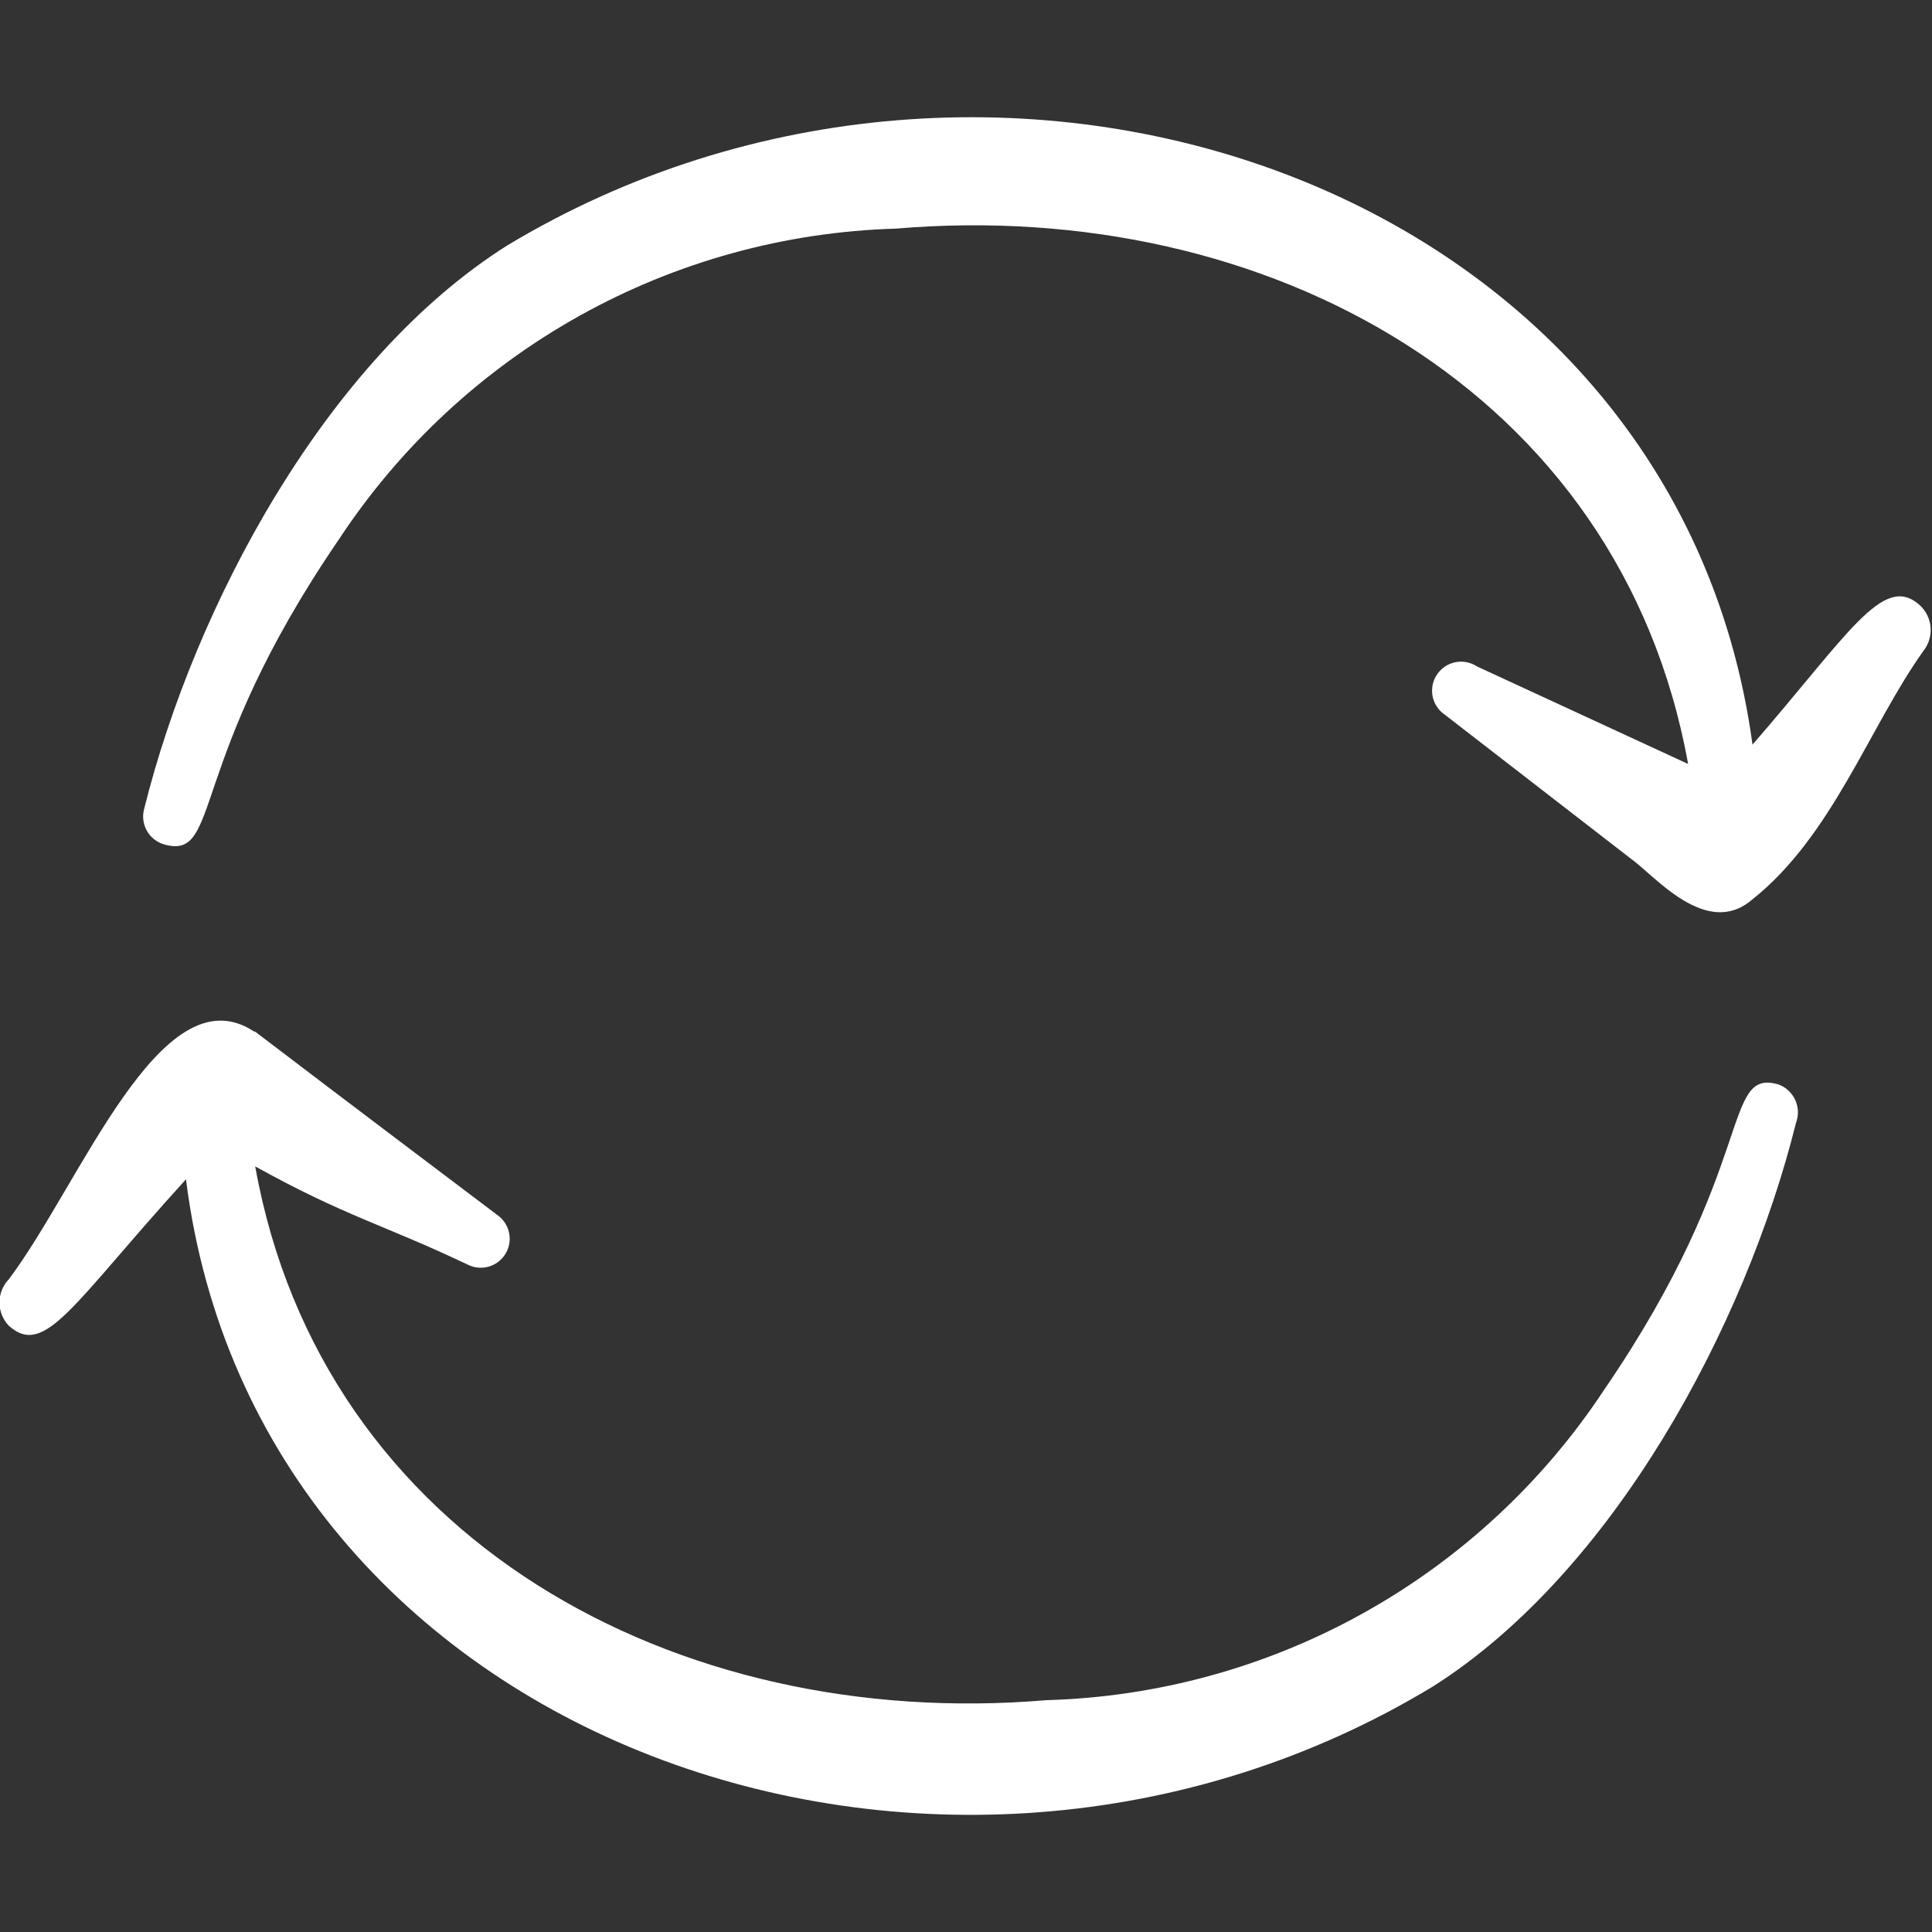
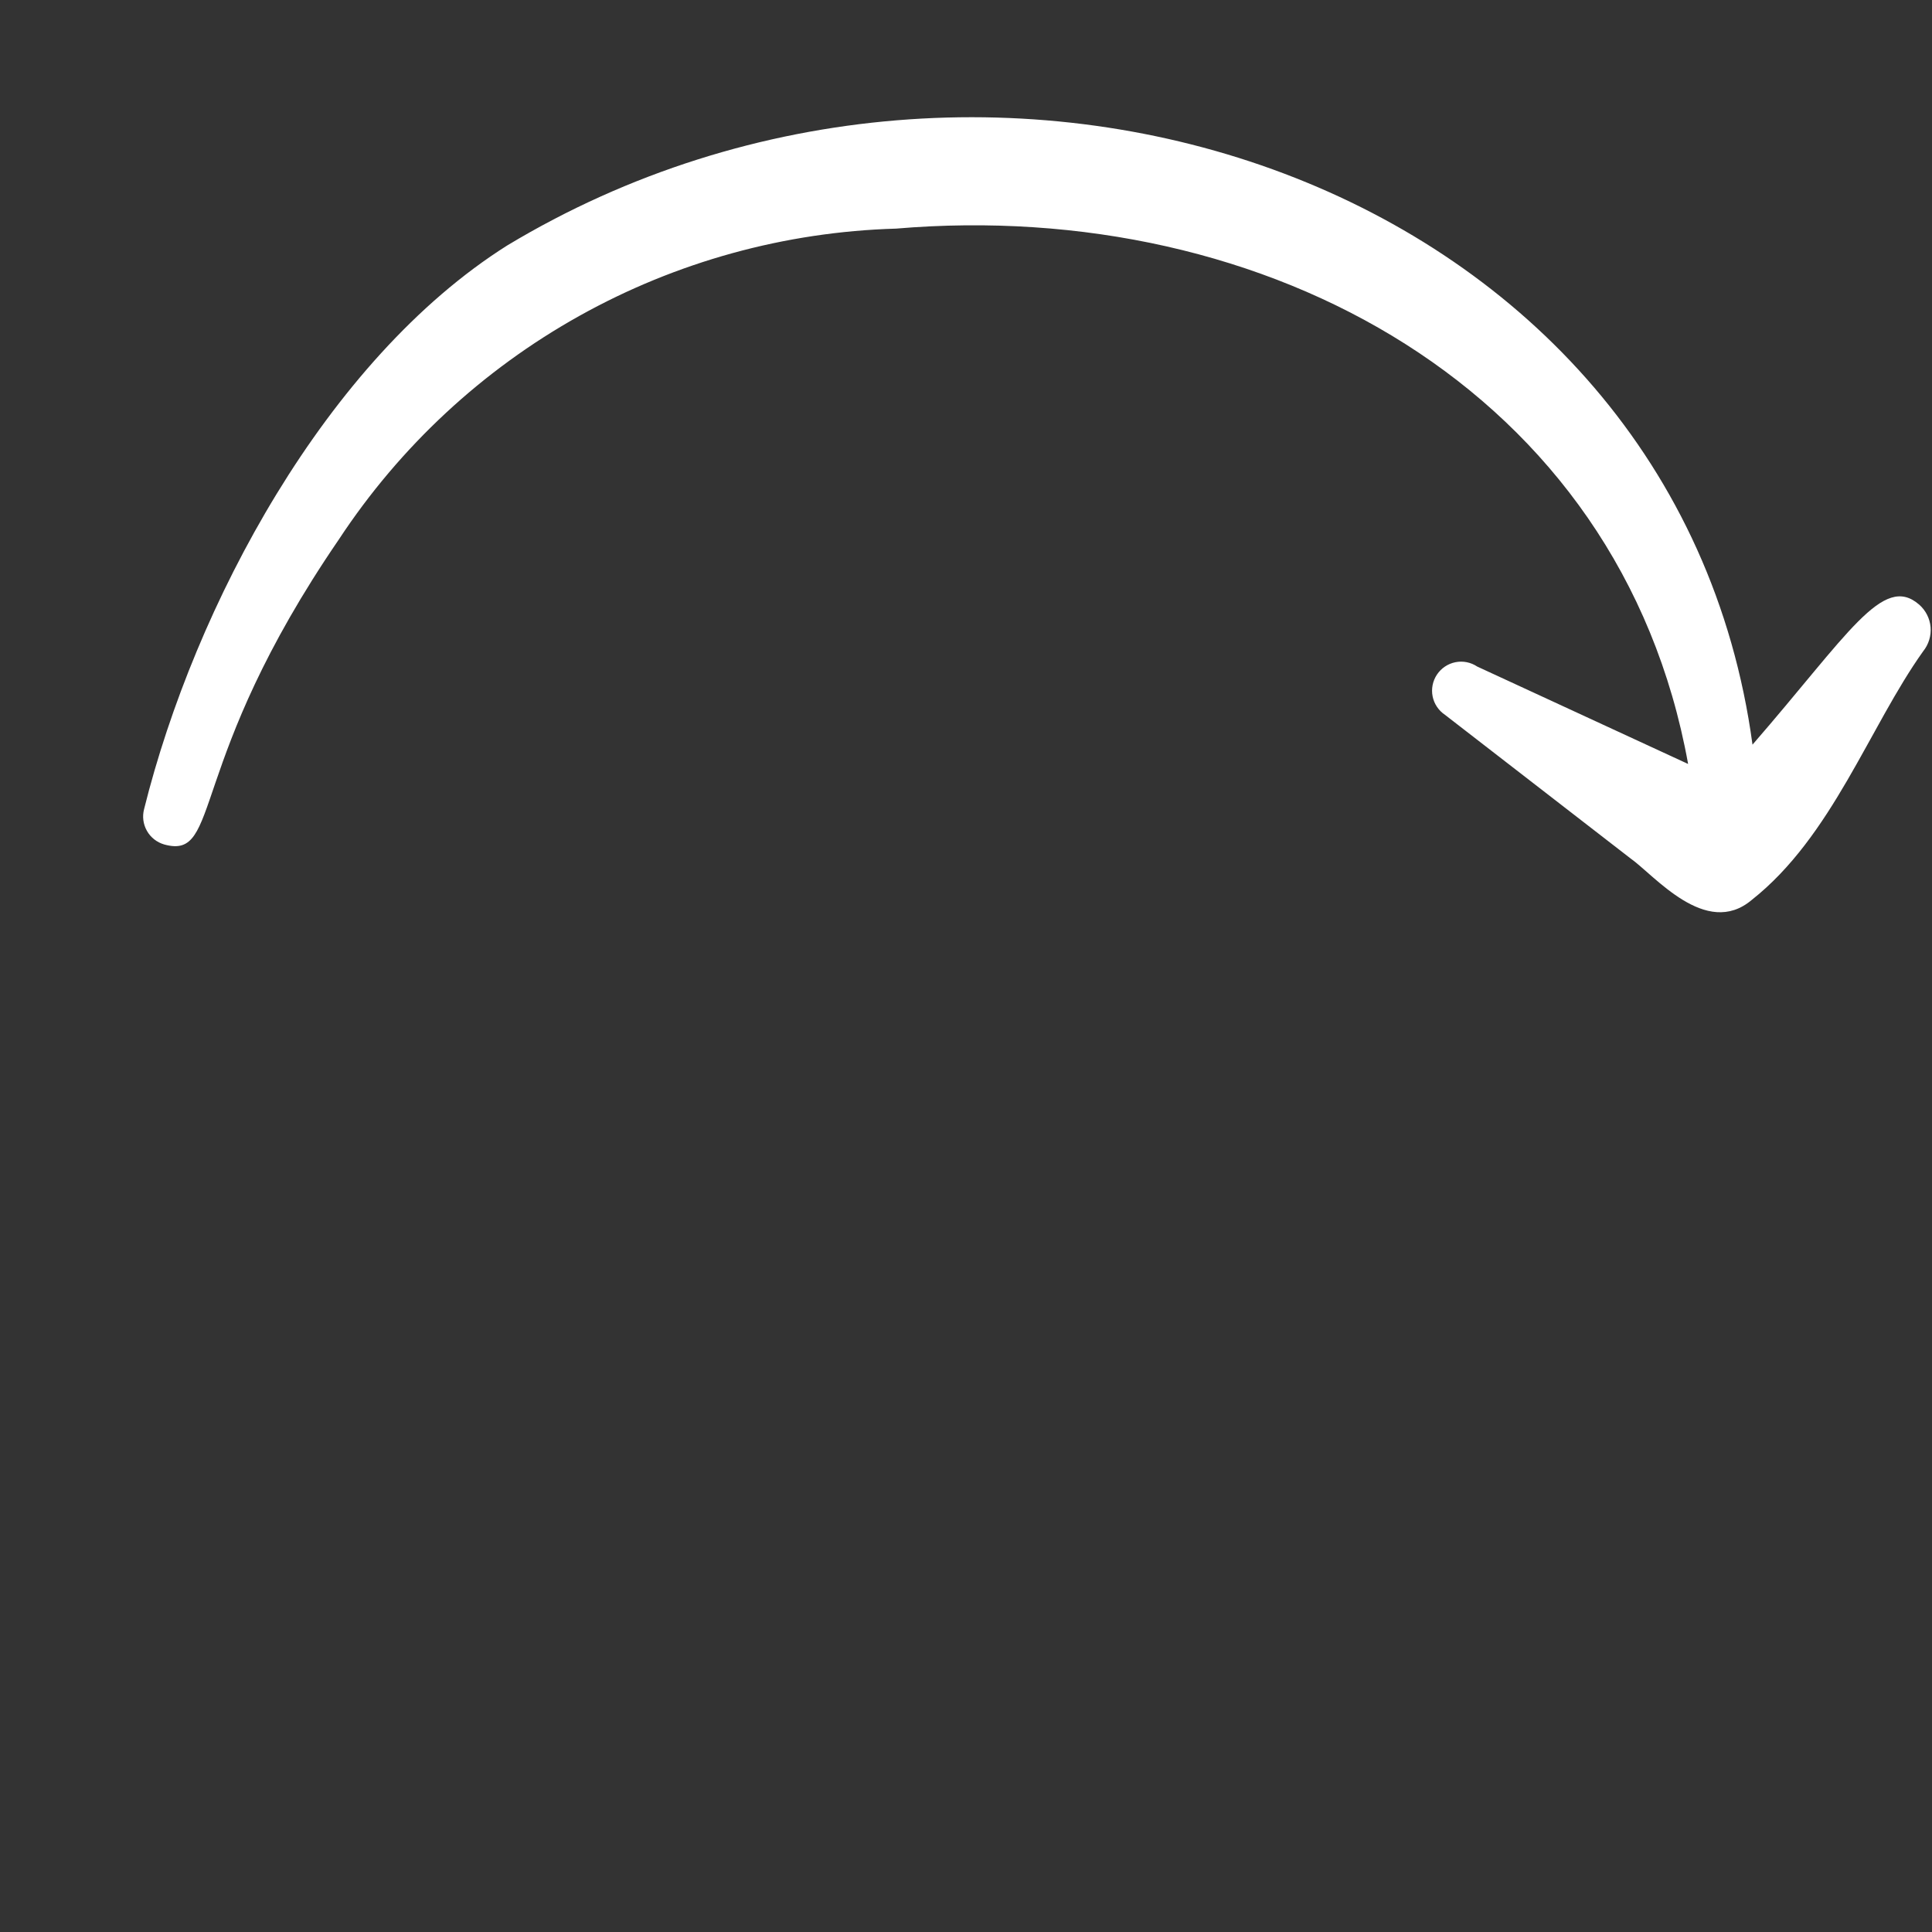
<svg xmlns="http://www.w3.org/2000/svg" width="42" height="42" viewBox="0 0 42 42" fill="none">
  <rect x="0" y="0" width="42" height="42" fill="#333333" stroke="none" />
  <g clip-path="url(#clip0_142_5163)">
-     <path fill-rule="evenodd" clip-rule="evenodd" d="M38.658 23.573C37.415 23.223 38.22 25.323 34.878 30.205C33.548 32.223 31.751 33.89 29.64 35.066C27.529 36.242 25.166 36.892 22.75 36.96C14.7 37.642 7 33.46 5.548 25.357C7.543 26.46 8.33 26.617 10.168 27.492C10.306 27.562 10.466 27.578 10.615 27.538C10.765 27.497 10.894 27.403 10.979 27.273C11.063 27.143 11.097 26.986 11.073 26.833C11.049 26.68 10.97 26.541 10.85 26.442C4.148 21.385 5.793 22.593 5.513 22.418C3.5 21.105 1.75 25.742 0.193 27.808C0.062 27.944 -0.011 28.126 -0.011 28.315C-0.011 28.504 0.062 28.686 0.193 28.822C0.98 29.522 1.575 28.35 4.043 25.637C5.583 37.887 20.458 43.138 31.15 36.663C35.07 34.178 37.94 28.84 39.043 24.412C39.073 24.332 39.088 24.246 39.085 24.16C39.082 24.074 39.062 23.99 39.026 23.912C38.99 23.834 38.939 23.763 38.876 23.705C38.813 23.647 38.739 23.602 38.658 23.573Z" fill="white" />
    <path fill-rule="evenodd" clip-rule="evenodd" d="M41.72 13.143C40.933 12.46 40.181 13.79 38.098 16.188C36.435 3.937 21.63 -1.05 11.025 5.337C7.088 7.822 4.235 13.16 3.133 17.587C3.09 17.748 3.112 17.918 3.194 18.062C3.275 18.206 3.411 18.312 3.57 18.358C4.83 18.707 4.025 16.608 7.368 11.725C8.695 9.709 10.488 8.042 12.597 6.866C14.705 5.69 17.065 5.04 19.478 4.97C27.528 4.287 35.228 8.47 36.698 16.608L32.113 14.49C31.974 14.397 31.803 14.363 31.639 14.396C31.475 14.429 31.331 14.526 31.238 14.665C31.145 14.804 31.111 14.975 31.144 15.139C31.177 15.303 31.274 15.447 31.413 15.54L35.438 18.655C35.963 19.023 37.083 20.405 38.08 19.565C39.83 18.183 40.635 15.803 41.808 14.158C41.927 14.01 41.985 13.822 41.969 13.632C41.952 13.443 41.863 13.268 41.72 13.143Z" fill="white" />
  </g>
  <defs>
    <clipPath id="clip0_142_5163">
      <rect width="42" height="42" fill="white" />
    </clipPath>
  </defs>
</svg>